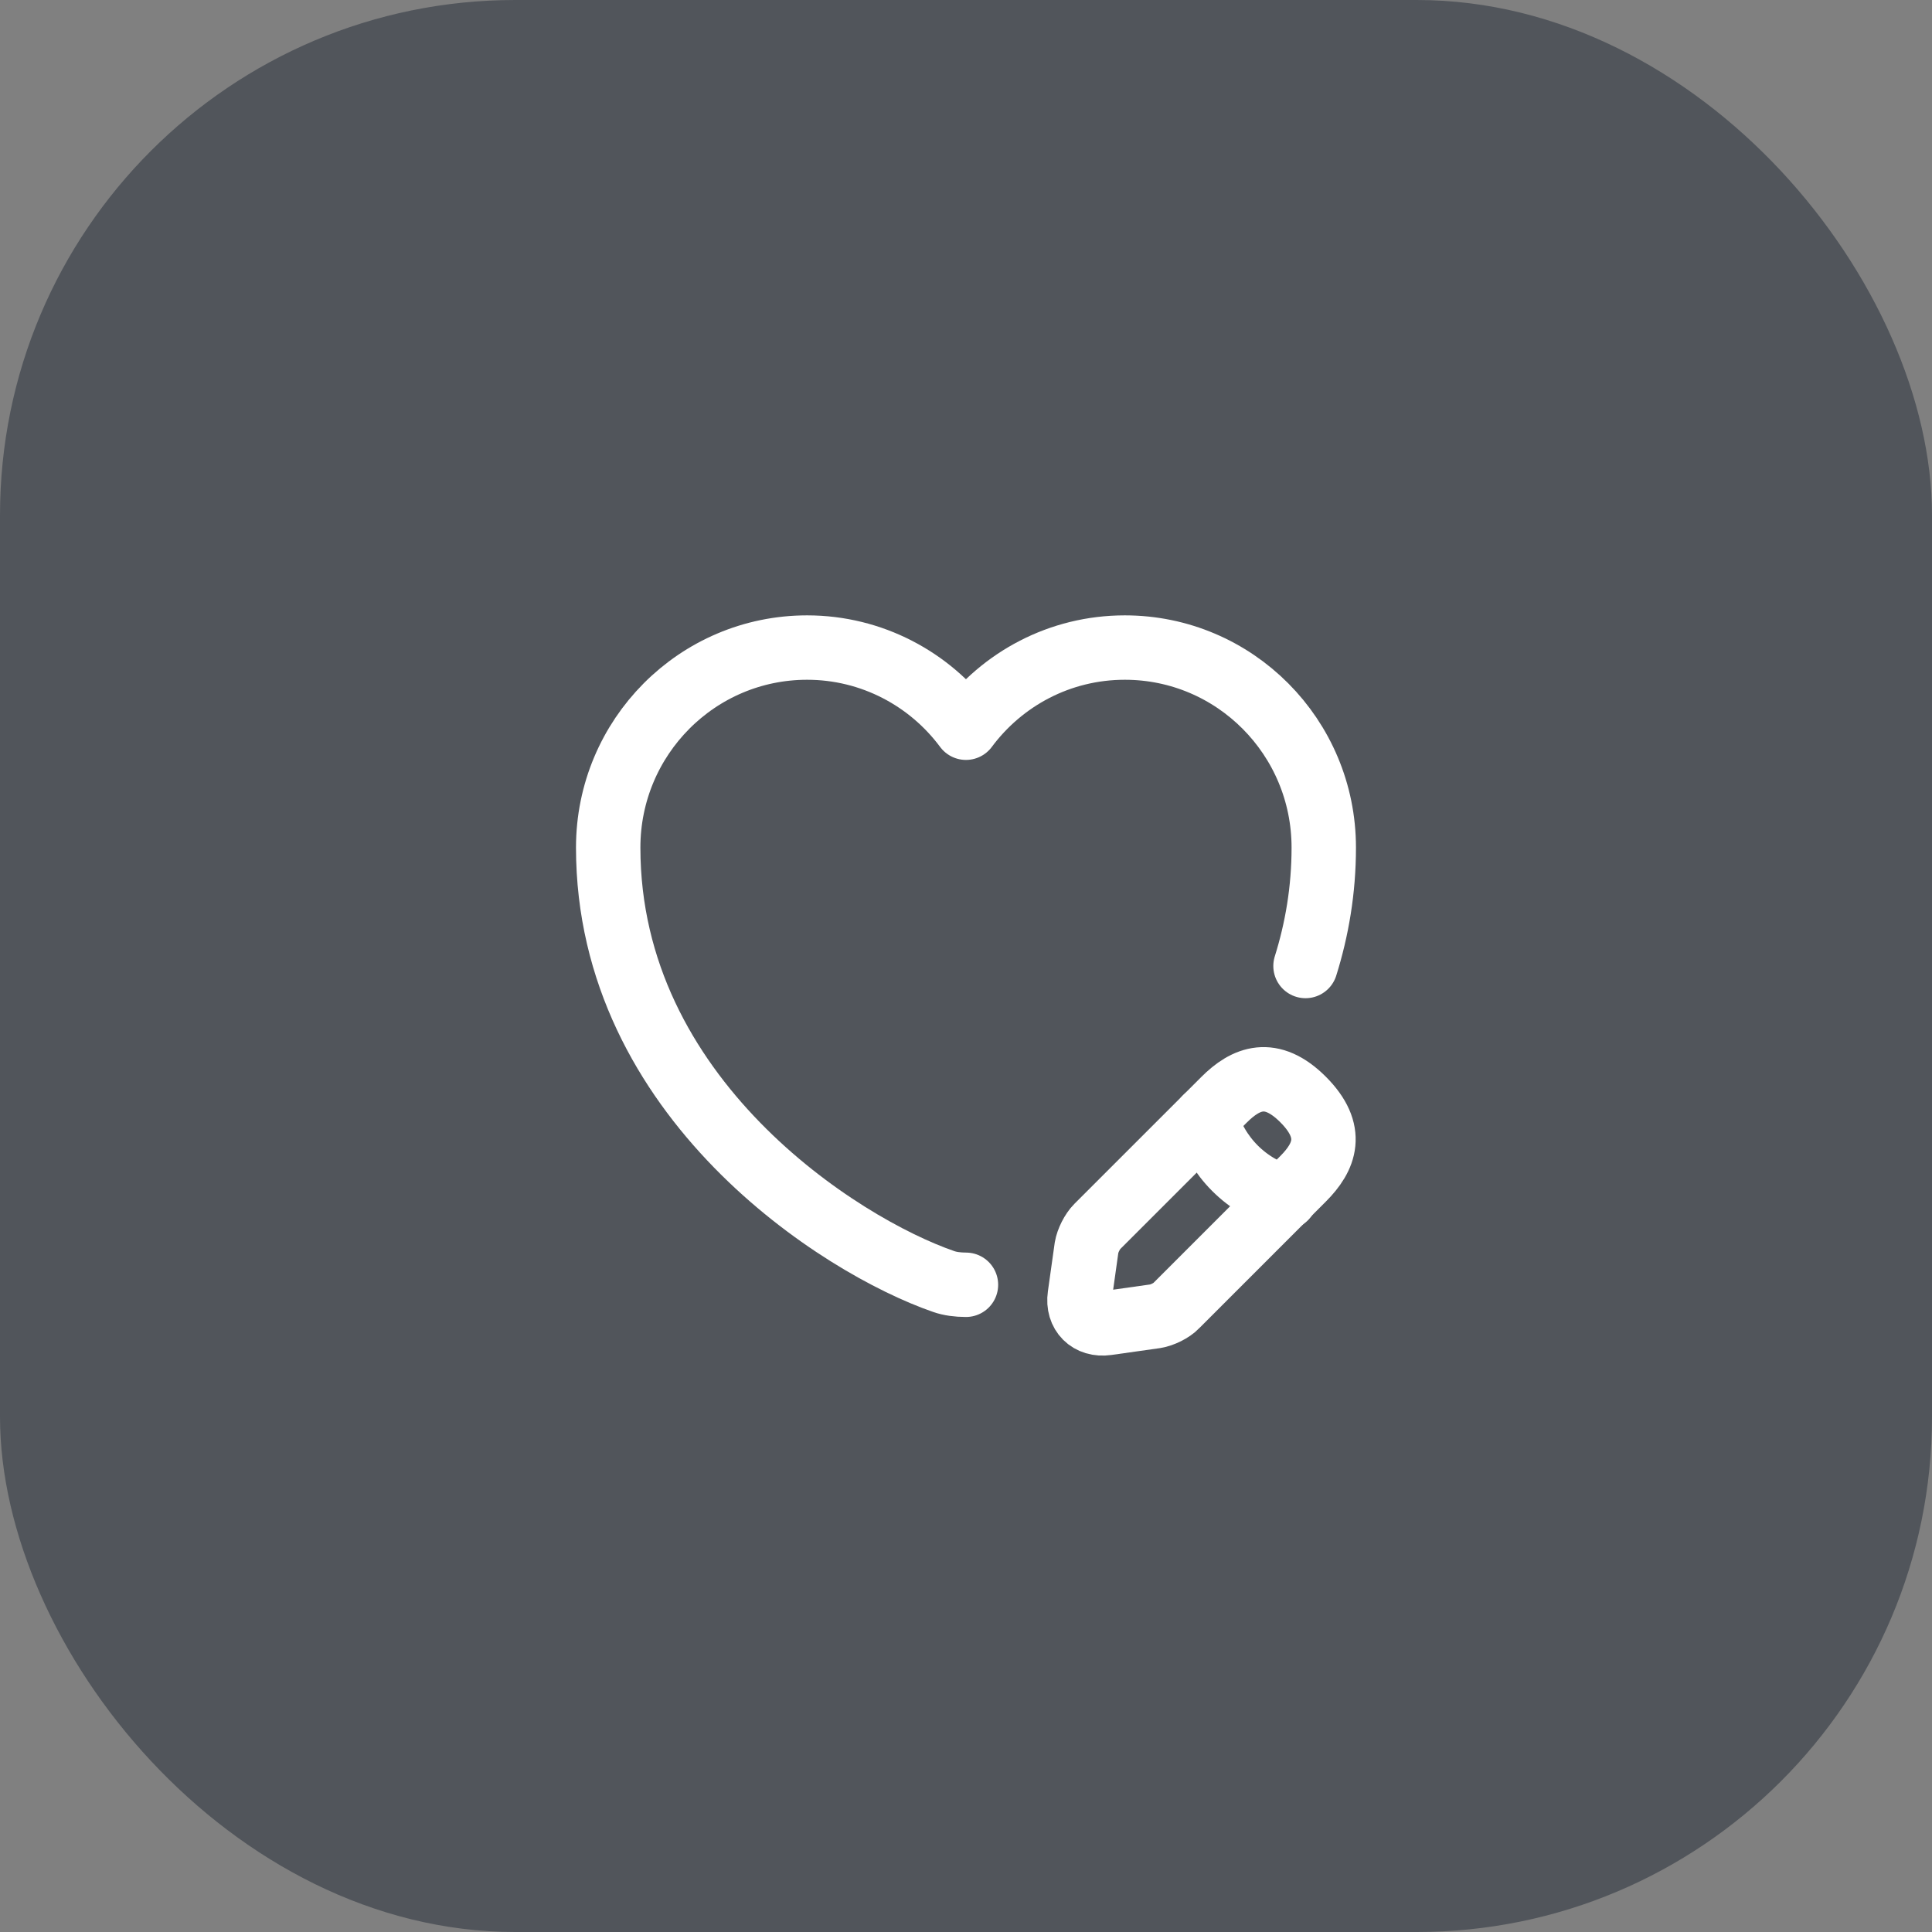
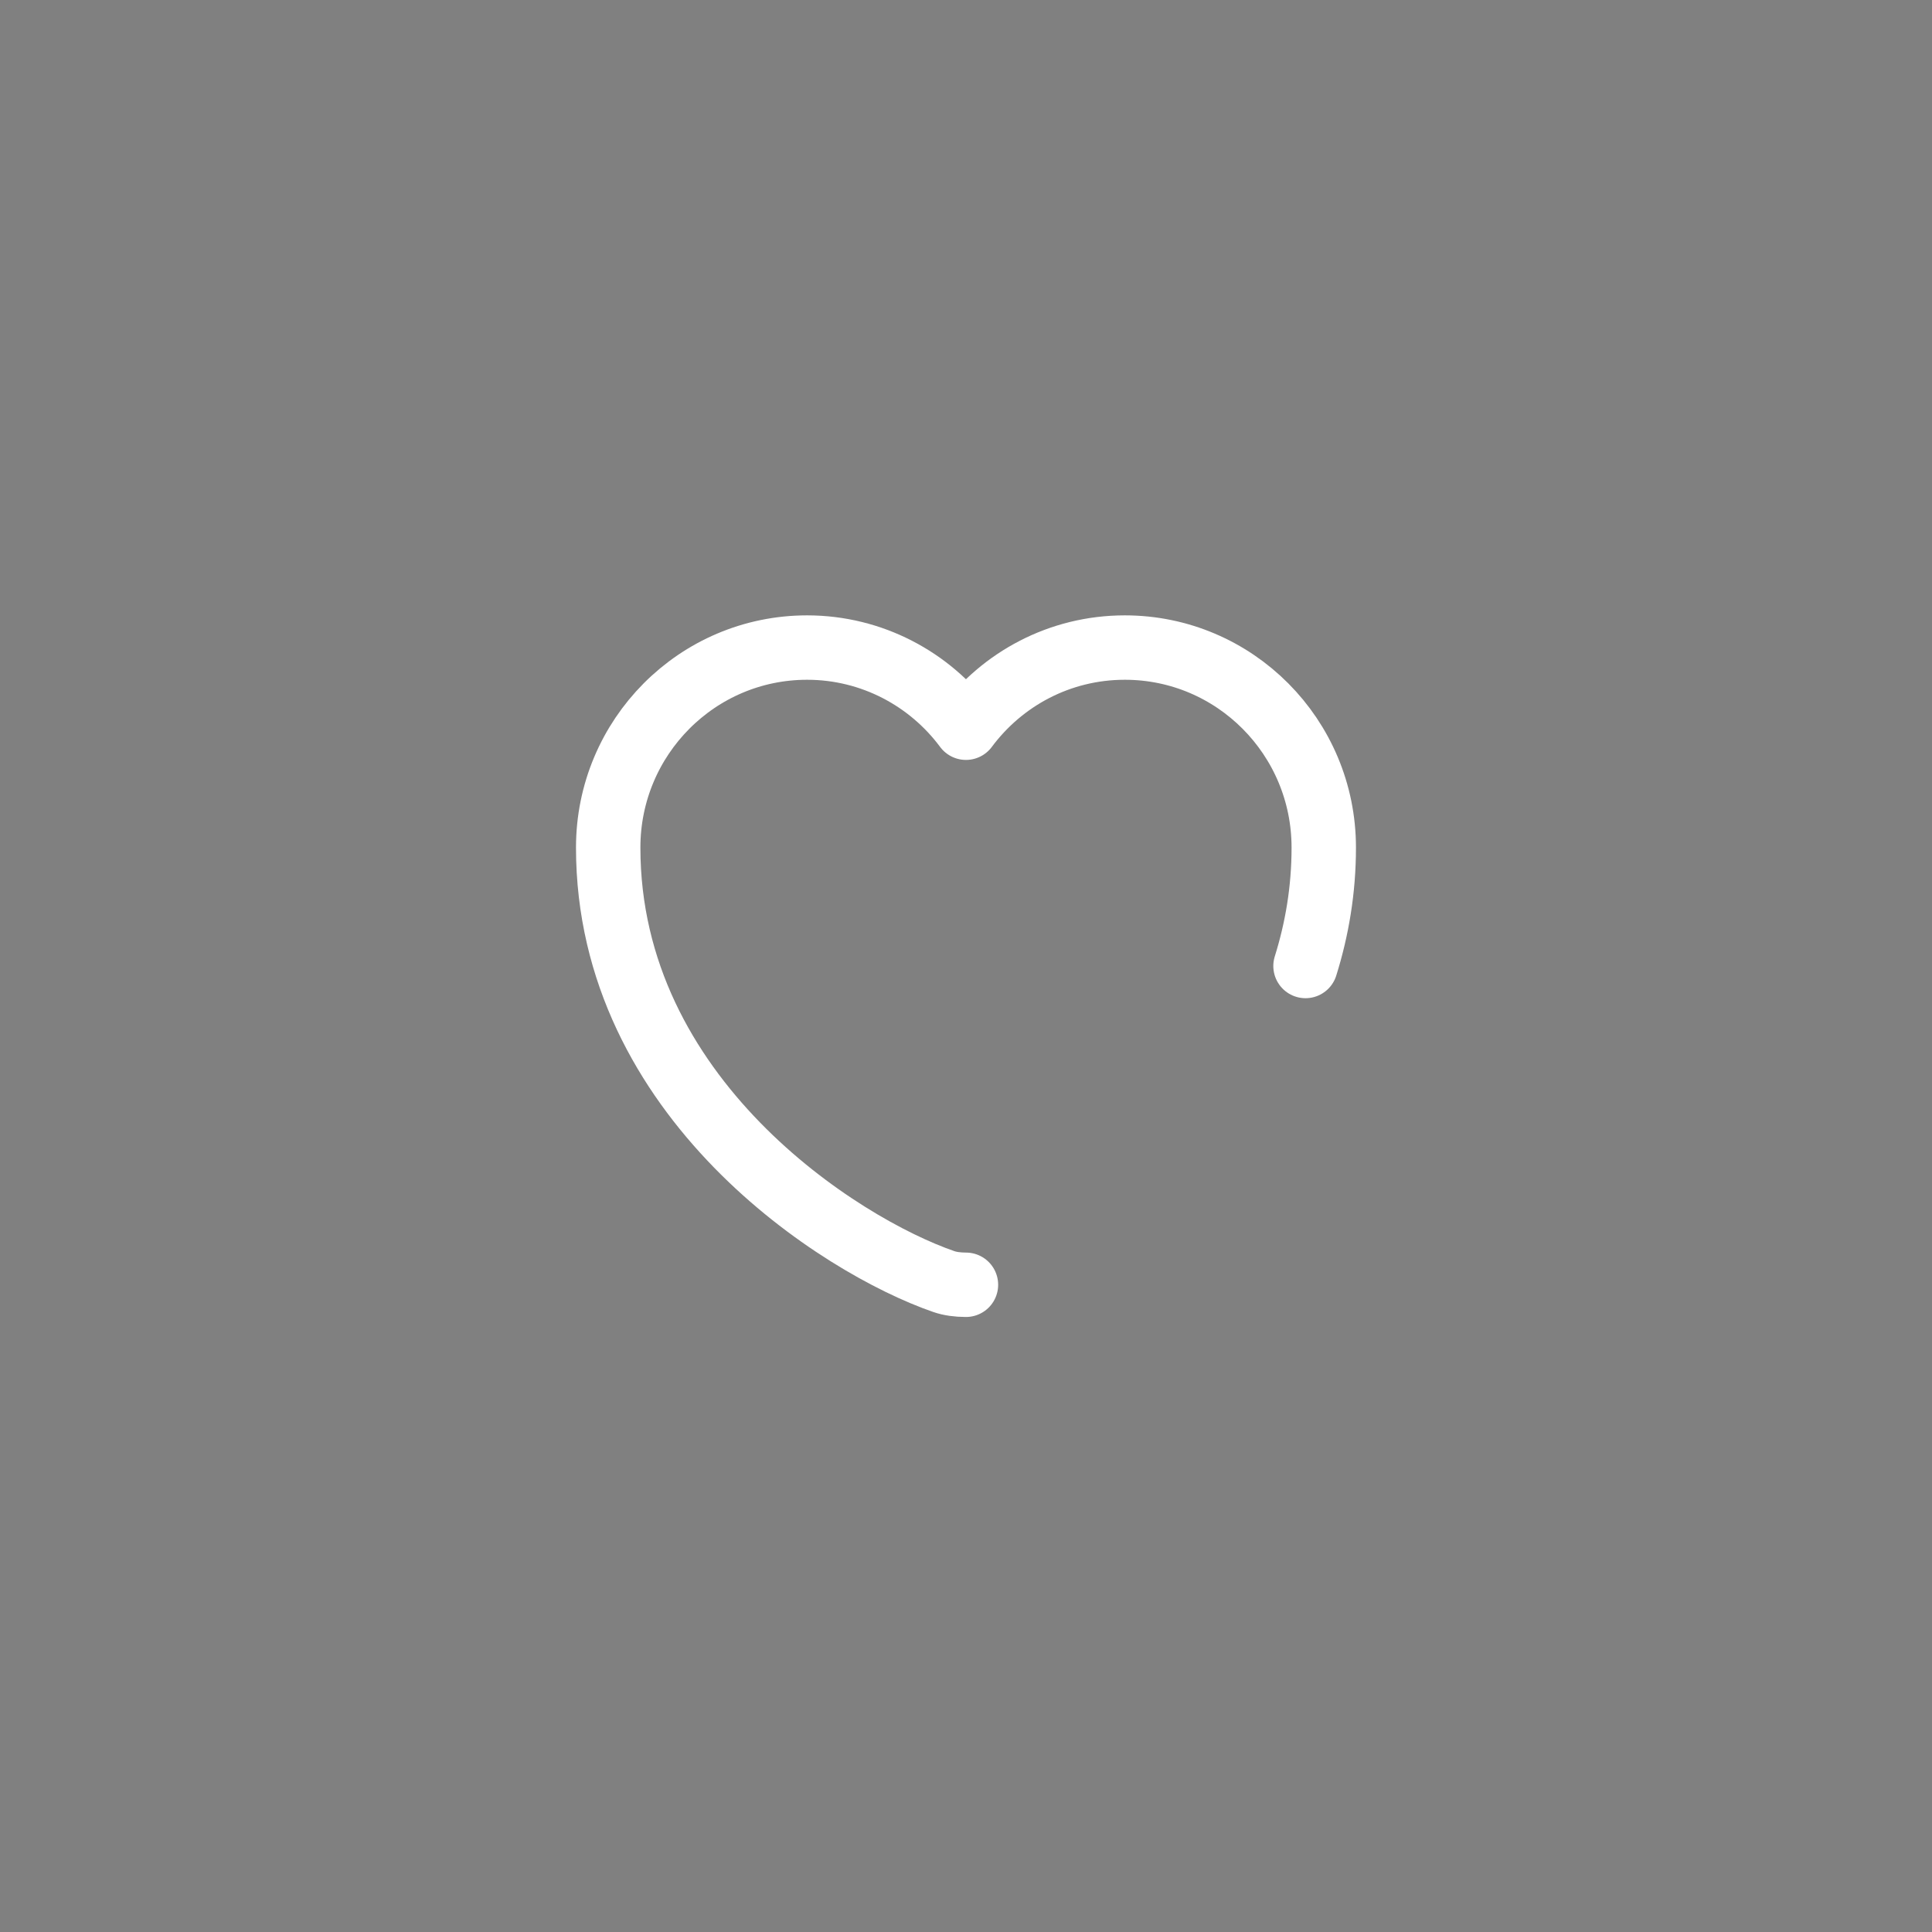
<svg xmlns="http://www.w3.org/2000/svg" width="45" height="45" viewBox="0 0 45 45" fill="none">
  <rect x="0" y="0" width="45" height="45" fill="#808080" stroke="none" />
-   <rect width="45" height="45" rx="12" fill="#51555B" />
  <path d="M30.408 22.5C30.674 21.65 30.833 20.733 30.833 19.742C30.833 17.167 28.758 15.083 26.199 15.083C24.683 15.083 23.341 15.817 22.499 16.95C21.658 15.817 20.308 15.083 18.799 15.083C16.241 15.083 14.166 17.167 14.166 19.742C14.166 25.575 19.566 29.017 21.983 29.85C22.124 29.9 22.308 29.925 22.499 29.925" stroke="white" stroke-width="1.5" stroke-linecap="round" stroke-linejoin="round" />
-   <path d="M28.509 25.617L25.558 28.567C25.442 28.683 25.334 28.9 25.308 29.058L25.15 30.183C25.092 30.592 25.375 30.875 25.784 30.817L26.909 30.658C27.067 30.633 27.292 30.525 27.4 30.408L30.35 27.458C30.858 26.95 31.1 26.358 30.35 25.608C29.608 24.867 29.017 25.108 28.509 25.617Z" stroke="white" stroke-width="1.5" stroke-miterlimit="10" stroke-linecap="round" stroke-linejoin="round" />
-   <path d="M28.084 26.042C28.334 26.942 29.034 27.642 29.934 27.892" stroke="white" stroke-width="1.5" stroke-miterlimit="10" stroke-linecap="round" stroke-linejoin="round" />
</svg>